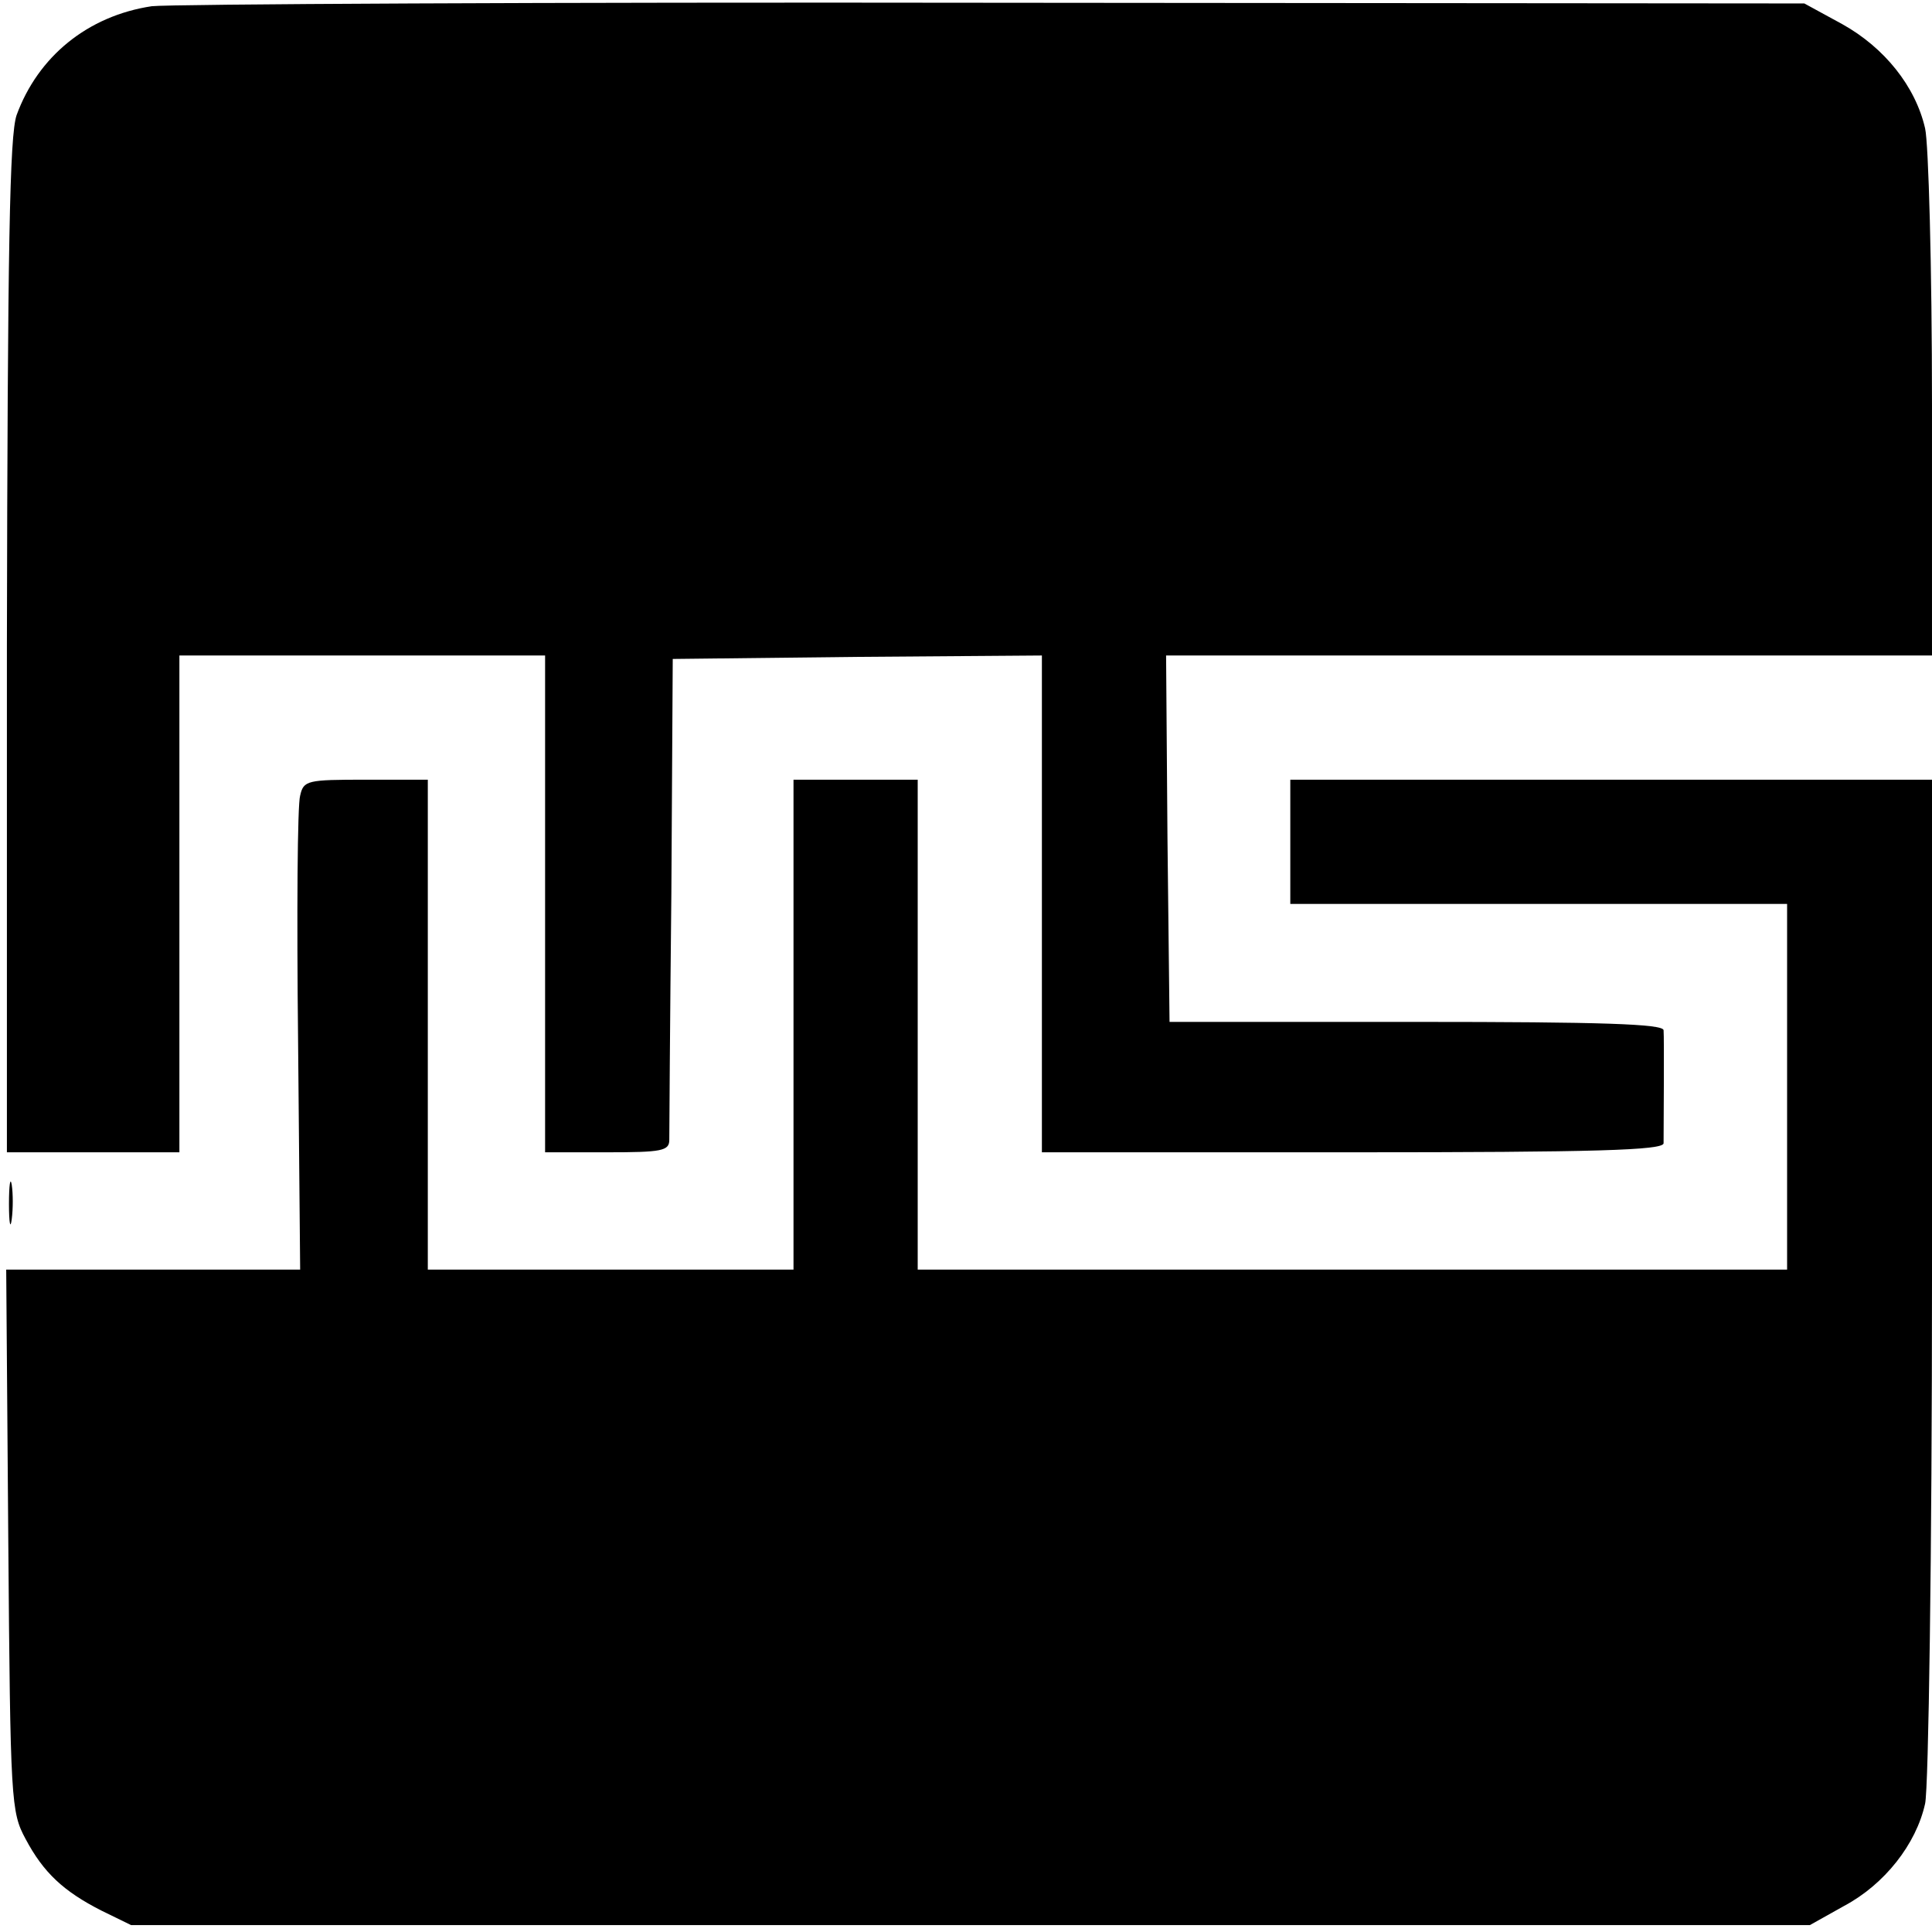
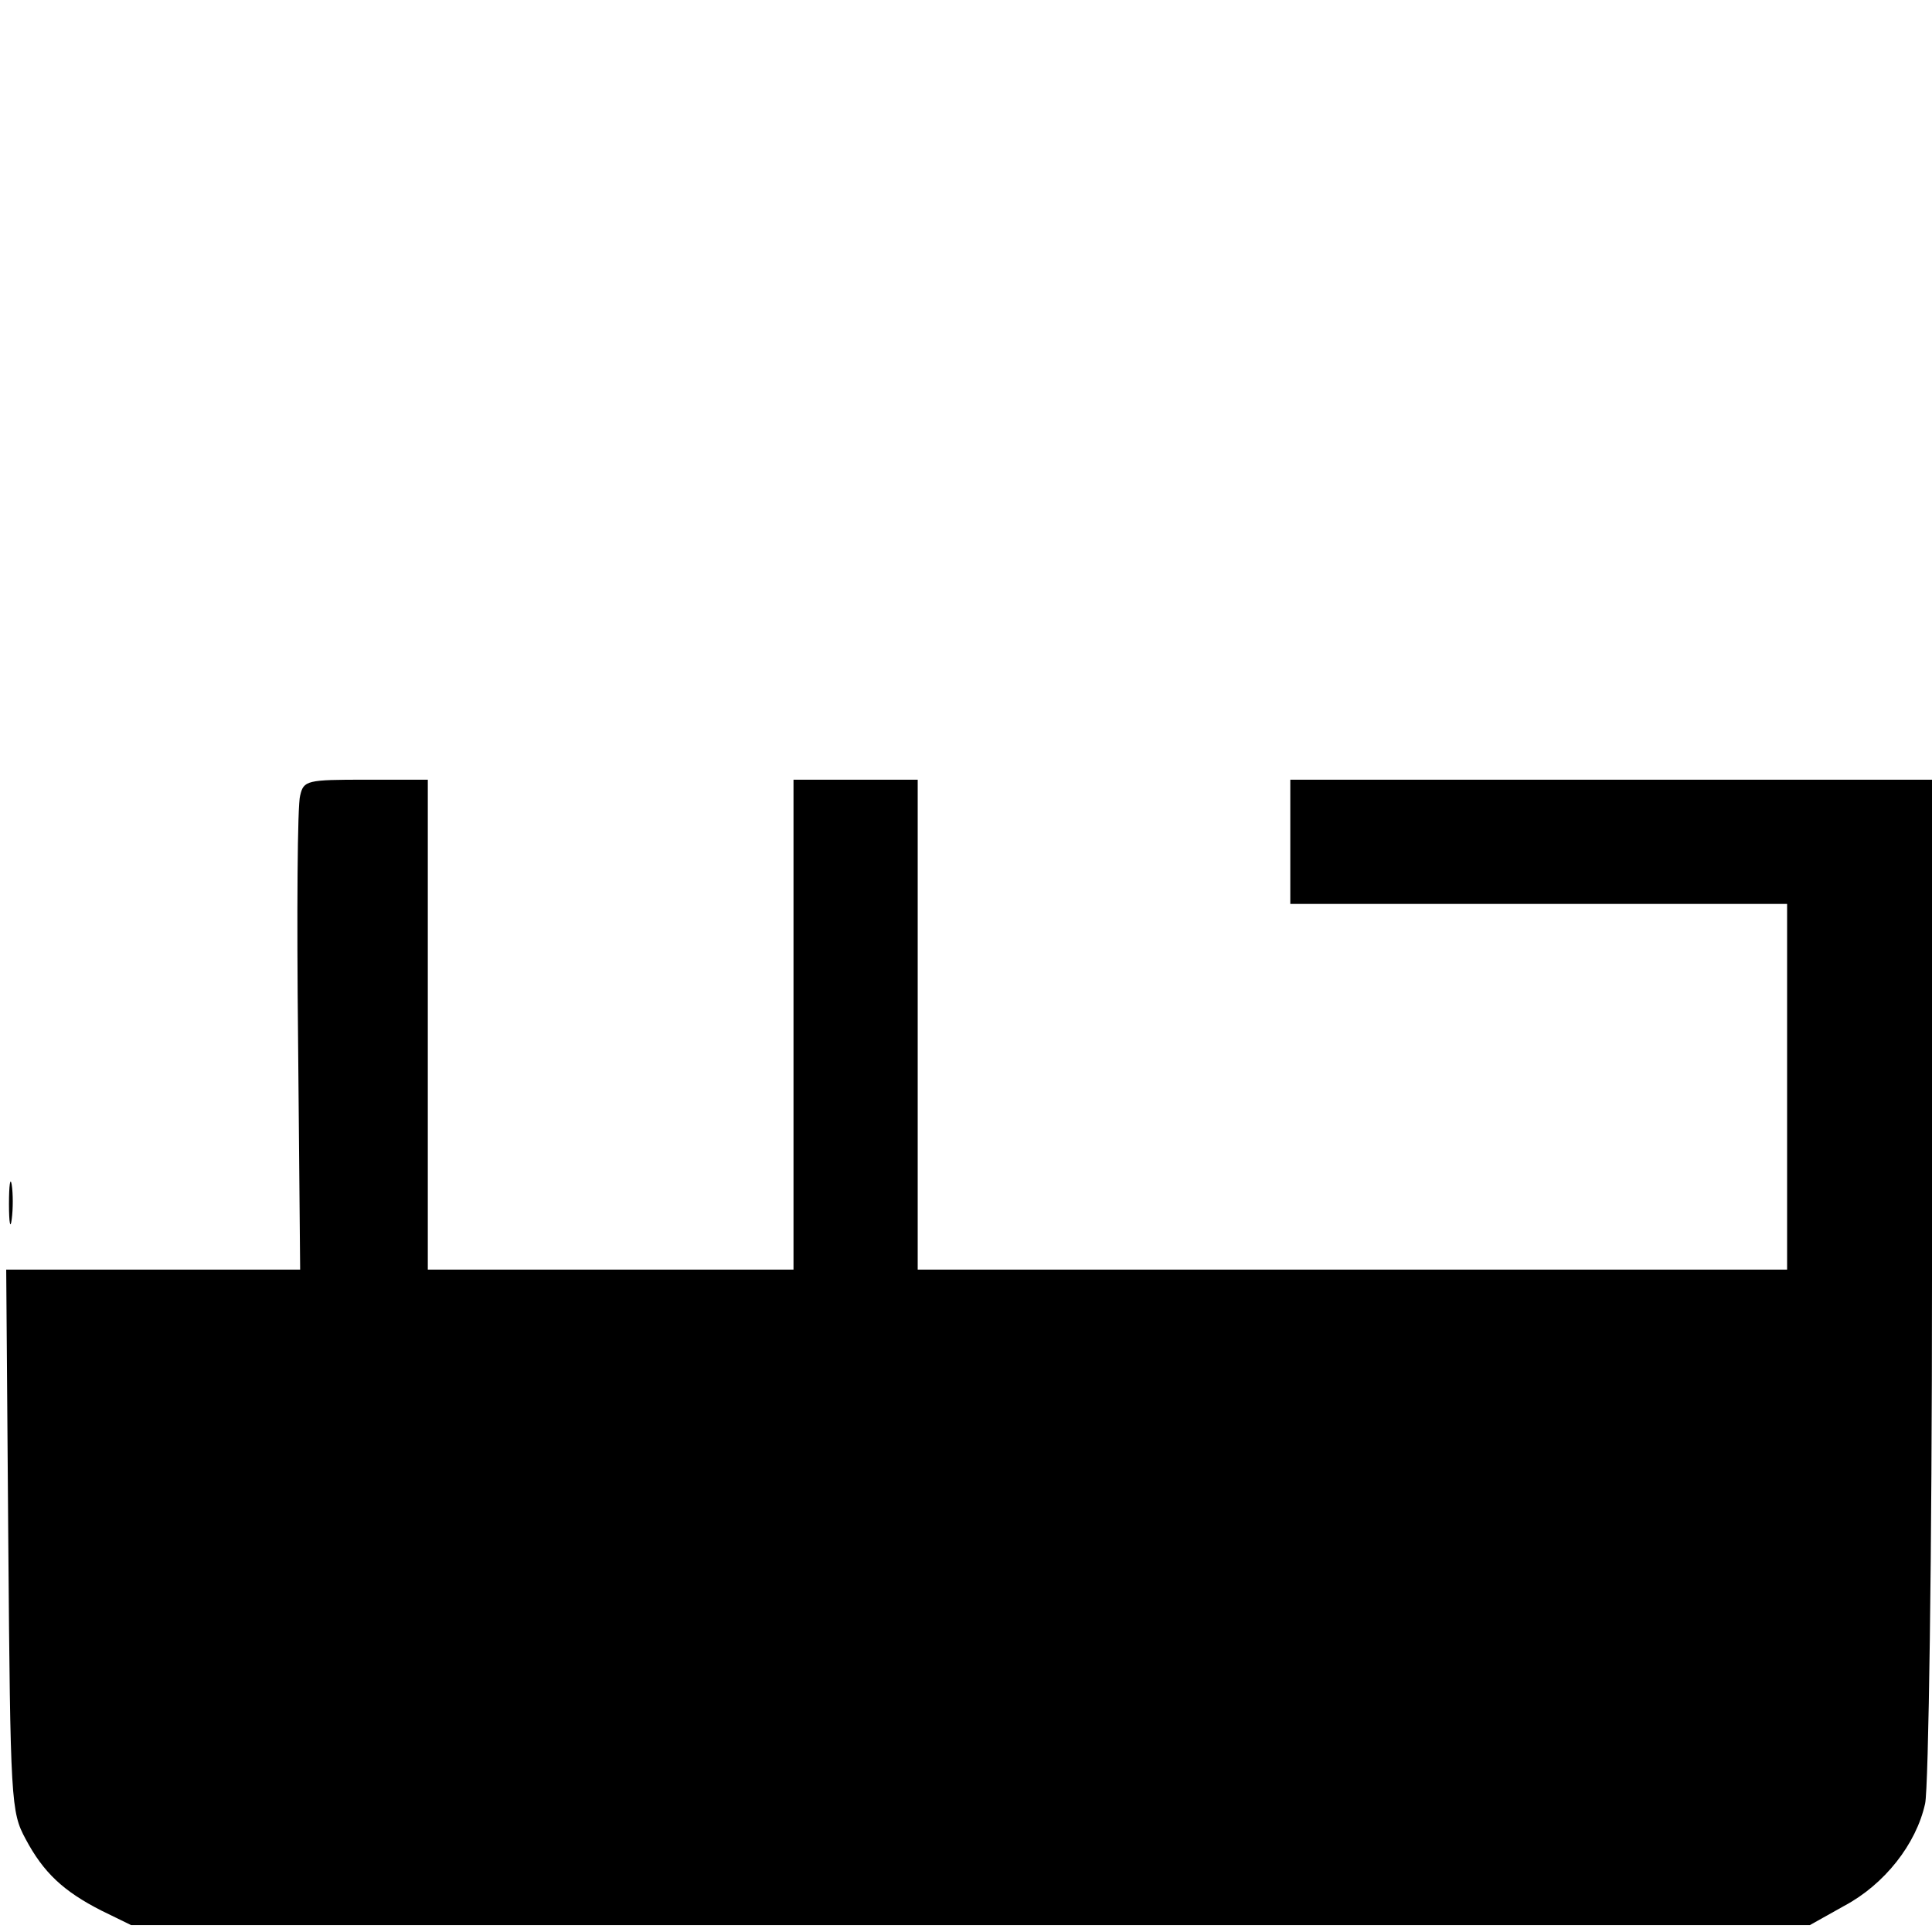
<svg xmlns="http://www.w3.org/2000/svg" version="1.0" width="280pt" height="280pt" viewBox="0 0 280 280" preserveAspectRatio="xMidYMid meet">
  <g transform="translate(0,280) scale(0.1,-0.1)" fill="#000000" stroke="none">
-     <path d="M220 2791 c-93 -14 -165 -73 -196 -158 -10 -30 -13 -185 -14 -770 l0 -733 125 0 125 0 0 360 0 360 265 0 265 0 0 -360 0 -360 90 0 c79 0 90 2 90 18 0 9 1 170 3 357 l2 340 268 3 267 2 0 -360 0 -360 450 0 c353 0 450 3 451 13 0 23 1 152 0 164 -1 9 -89 12 -358 12 l-358 0 -3 266 -2 265 555 0 555 0 0 363 c0 199 -5 380 -10 401 -14 61 -59 117 -120 151 l-55 30 -1175 1 c-646 1 -1195 -2 -1220 -5z" />
    <path d="M435 1647 c-4 -13 -5 -173 -3 -355 l3 -332 -213 0 -213 0 3 -392 c3 -380 4 -394 25 -433 26 -49 55 -76 110 -104 l43 -21 1216 0 1217 0 50 28 c58 31 104 89 117 148 5 21 10 364 10 762 l0 722 -465 0 -465 0 0 -90 0 -90 360 0 360 0 0 -265 0 -265 -630 0 -630 0 0 355 0 355 -90 0 -90 0 0 -355 0 -355 -265 0 -265 0 0 355 0 355 -90 0 c-85 0 -90 -1 -95 -23z" />
    <path d="M13 1055 c0 -27 2 -38 4 -22 2 15 2 37 0 50 -2 12 -4 0 -4 -28z" />
  </g>
</svg>